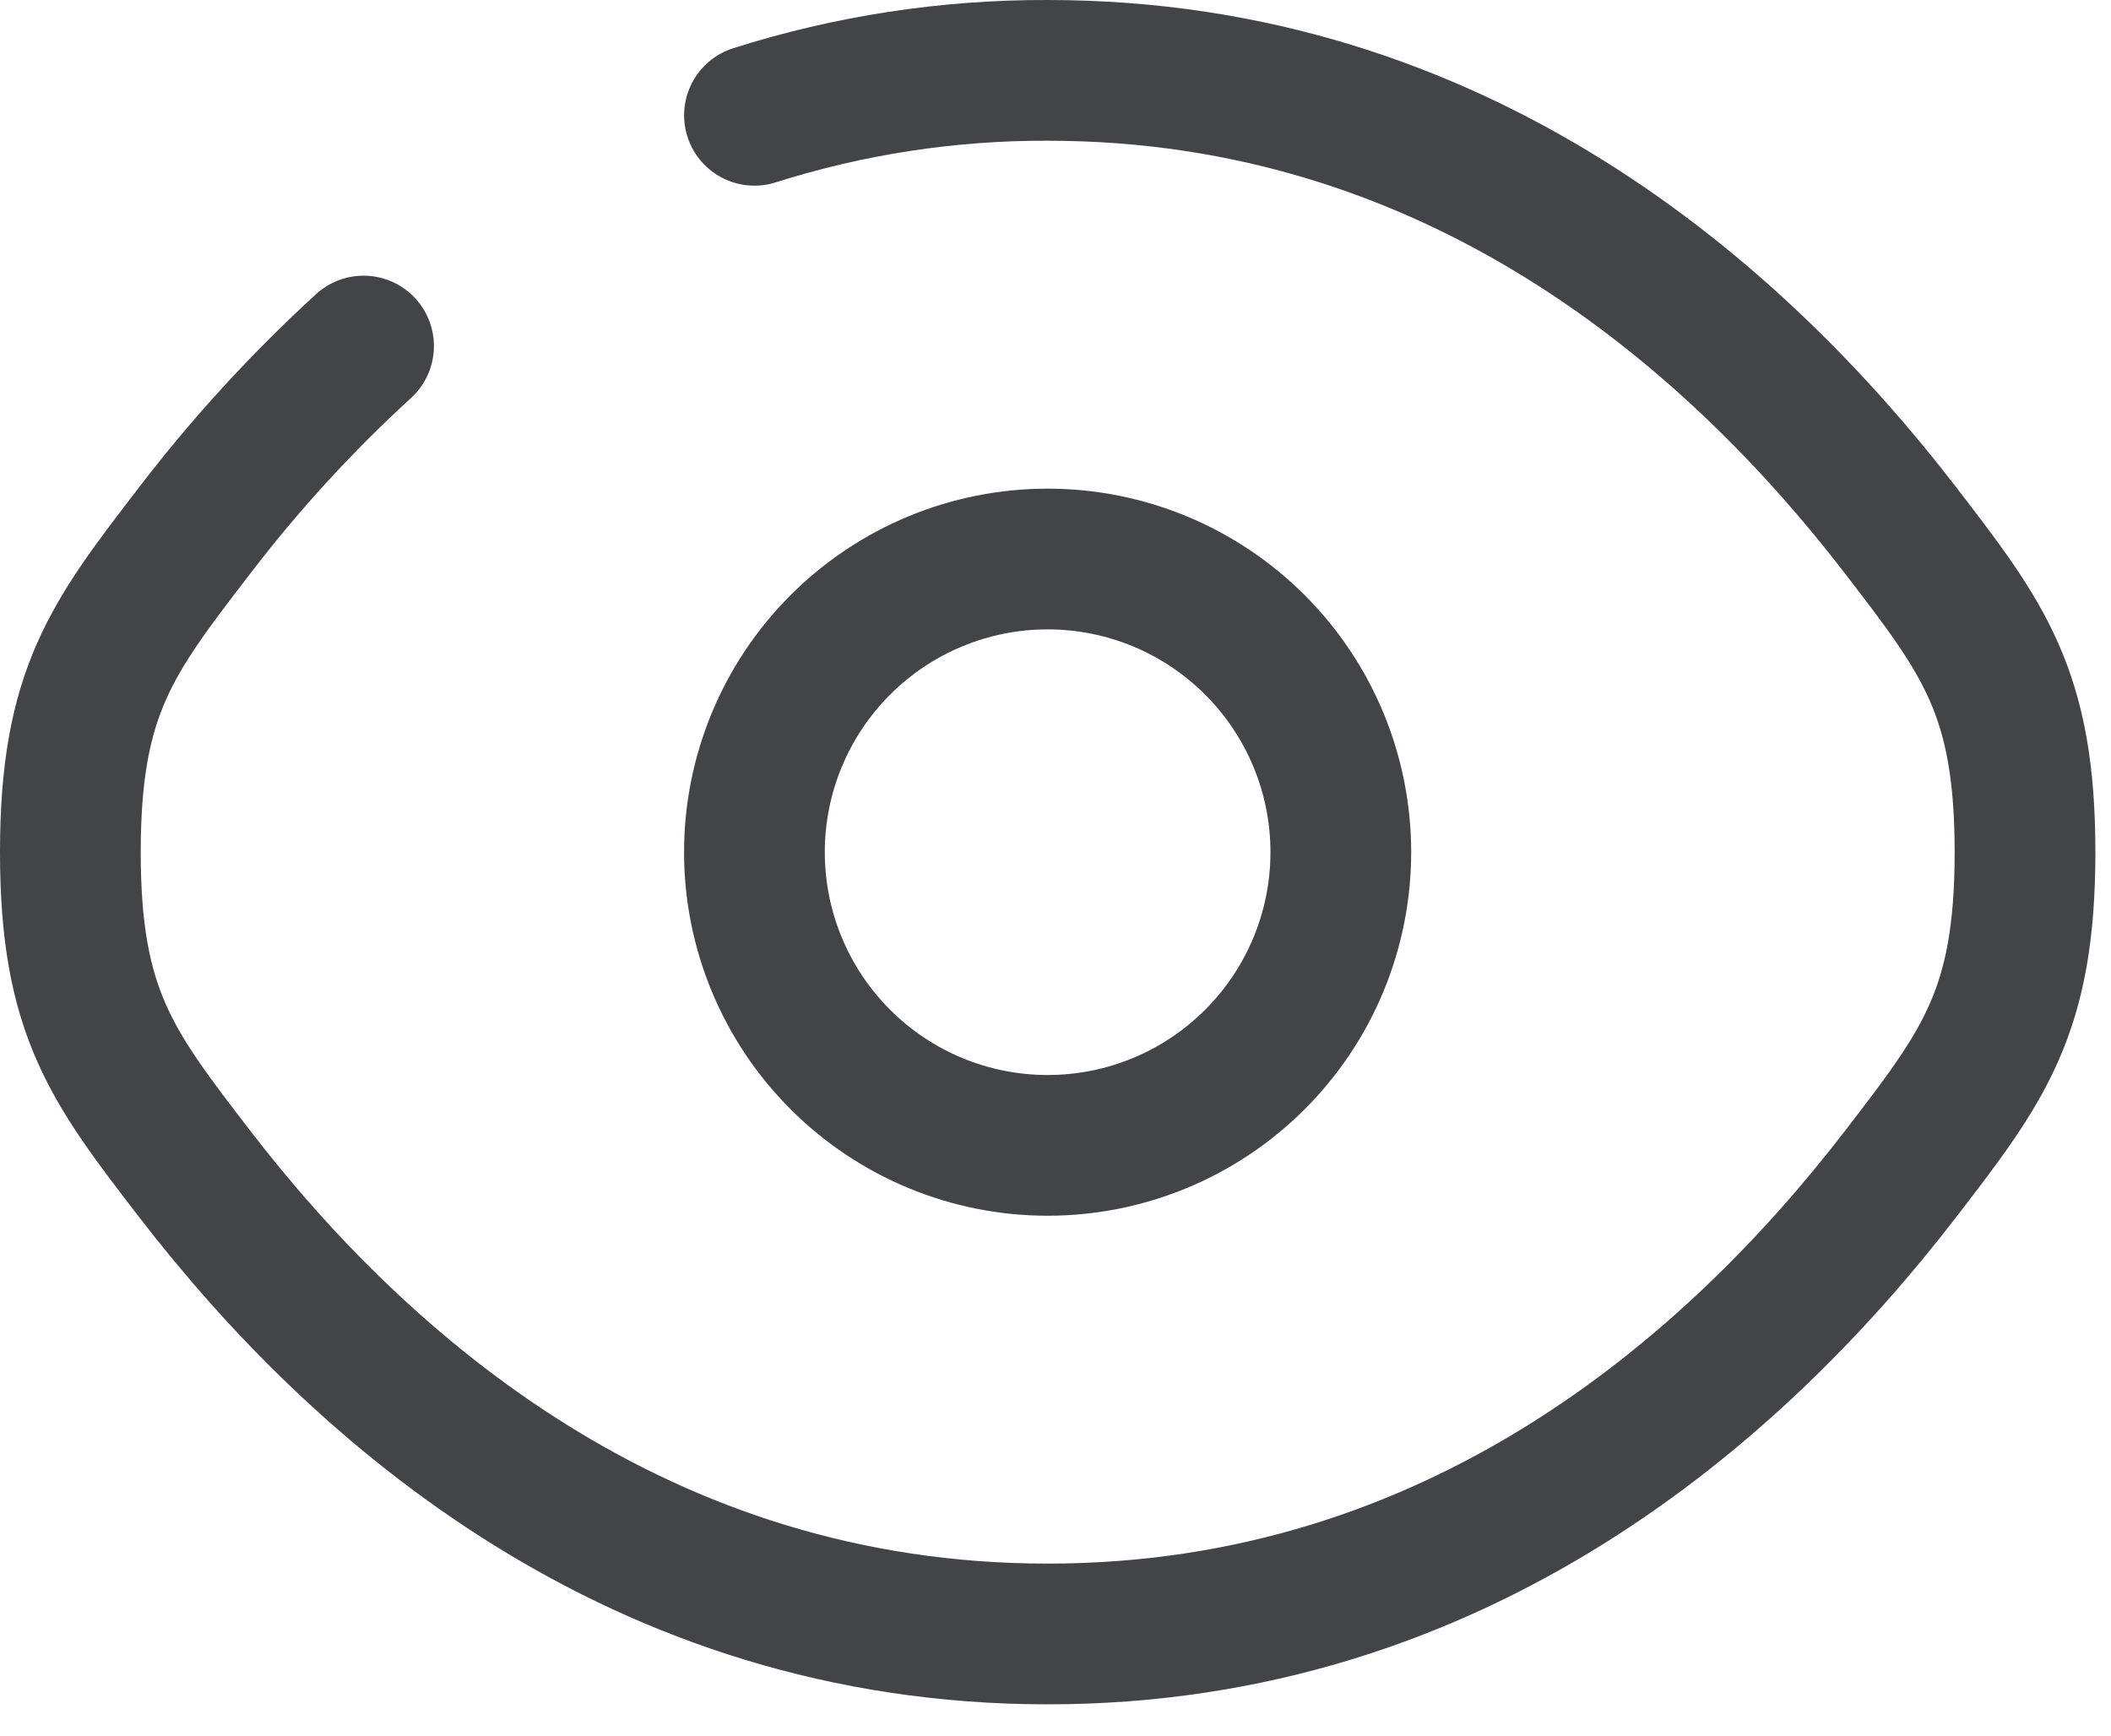
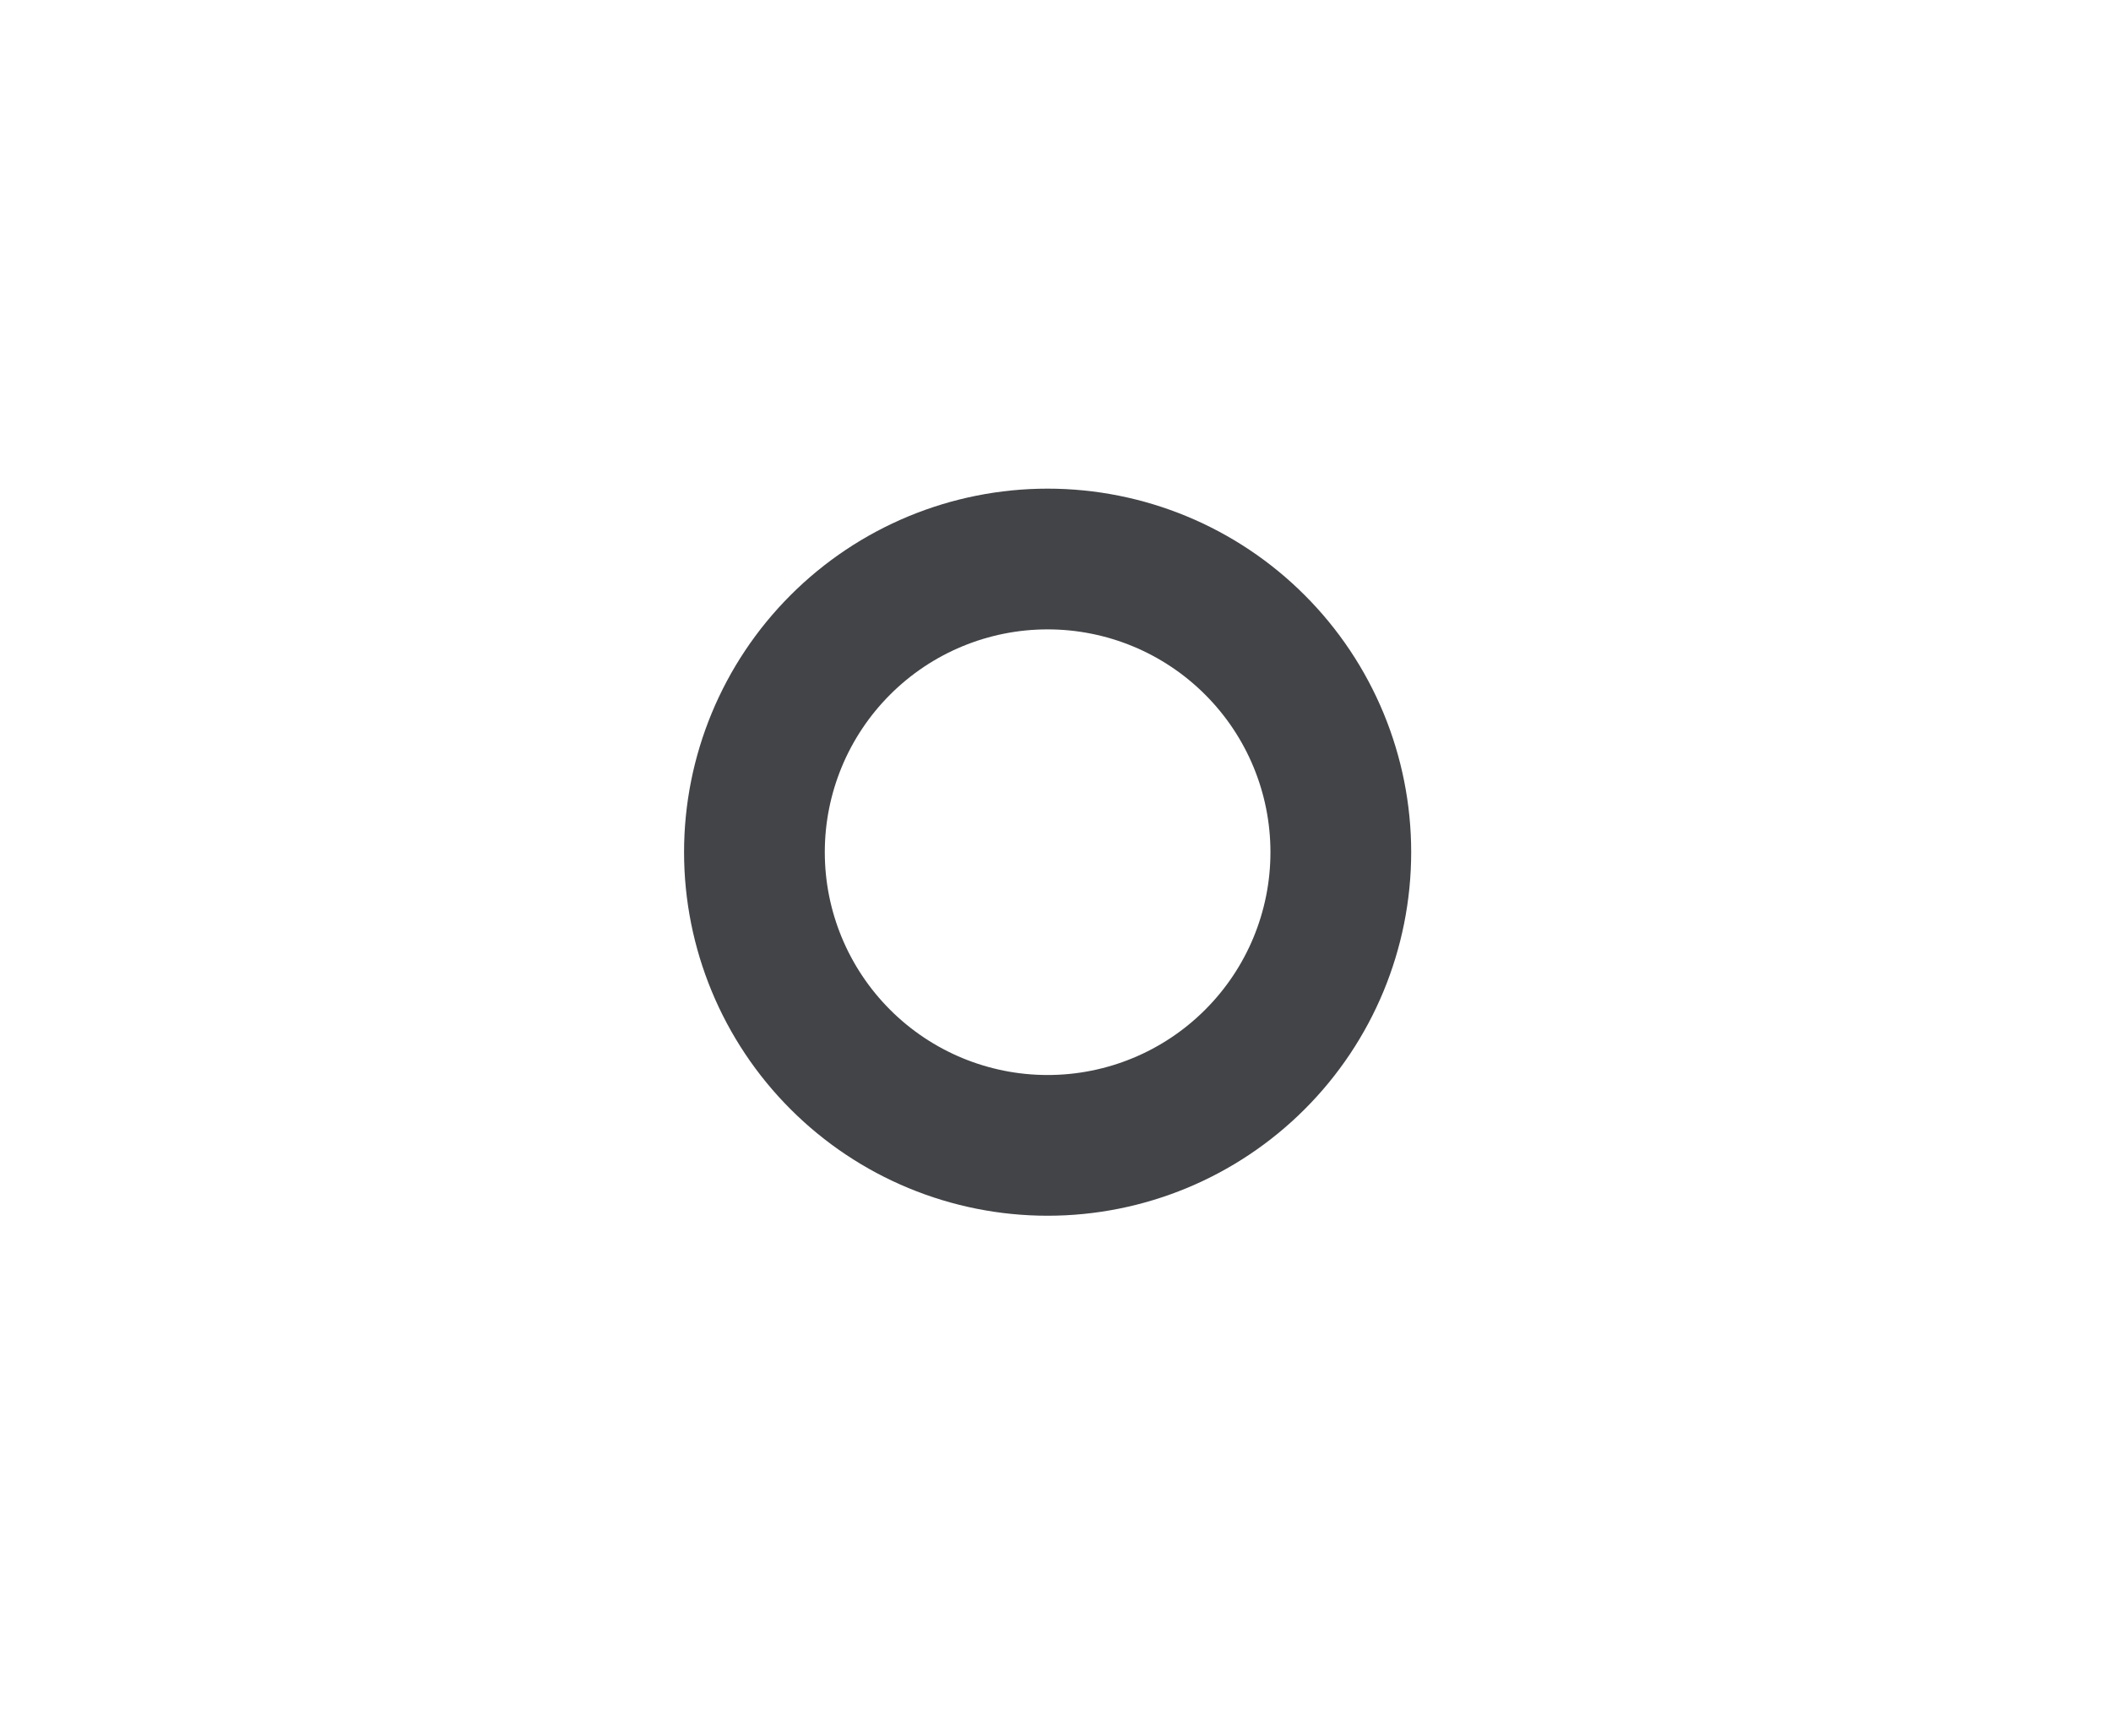
<svg xmlns="http://www.w3.org/2000/svg" width="45" height="37" viewBox="0 0 45 37" fill="none">
-   <path d="M16.083 2.458C18.104 1.816 20.213 1.493 22.333 1.5C31.046 1.5 36.975 6.708 40.51 11.3C42.281 13.604 43.167 14.752 43.167 18.167C43.167 21.583 42.281 22.731 40.51 25.033C36.975 29.625 31.046 34.833 22.333 34.833C13.621 34.833 7.692 29.625 4.156 25.033C2.385 22.733 1.5 21.581 1.5 18.167C1.5 14.75 2.385 13.602 4.156 11.3C5.236 9.889 6.439 8.577 7.75 7.377" stroke="#424448" stroke-width="3" stroke-linecap="round" />
  <path d="M28.582 18.167C28.582 19.825 27.924 21.414 26.751 22.586C25.579 23.759 23.99 24.417 22.332 24.417C20.674 24.417 19.085 23.759 17.913 22.586C16.741 21.414 16.082 19.825 16.082 18.167C16.082 16.509 16.741 14.92 17.913 13.748C19.085 12.575 20.674 11.917 22.332 11.917C23.99 11.917 25.579 12.575 26.751 13.748C27.924 14.92 28.582 16.509 28.582 18.167Z" stroke="#424448" stroke-width="3" />
</svg>